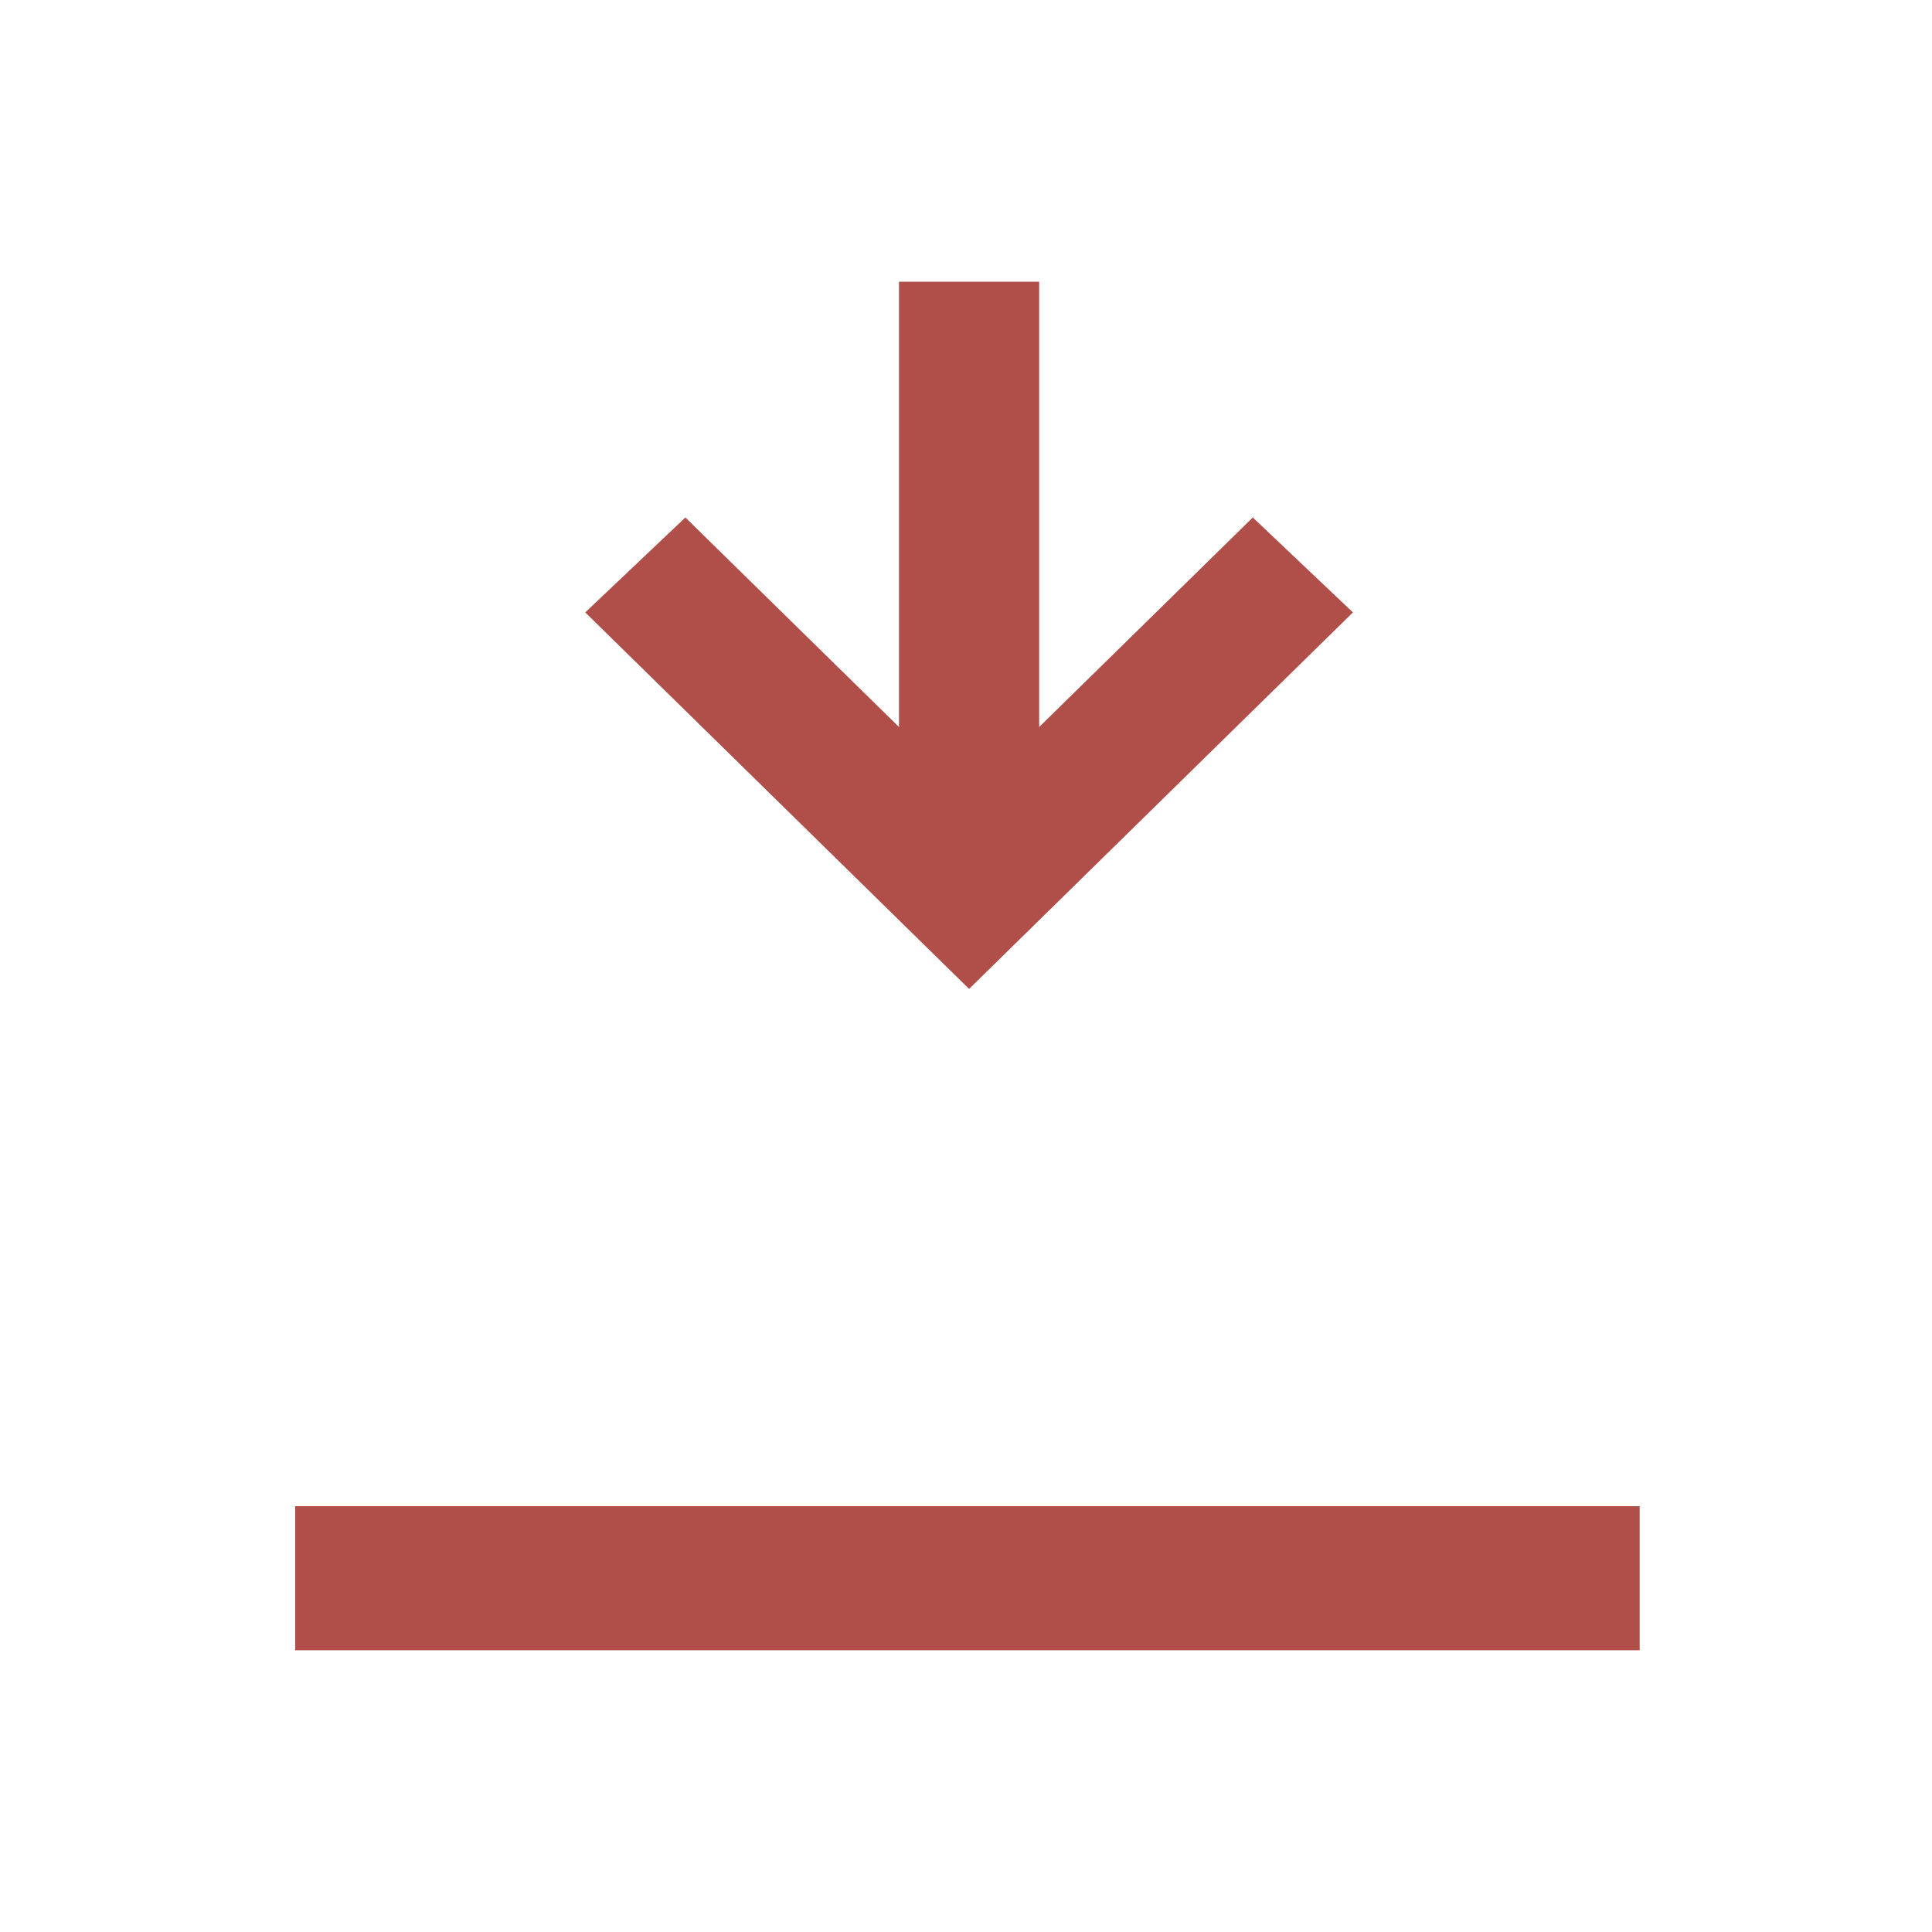
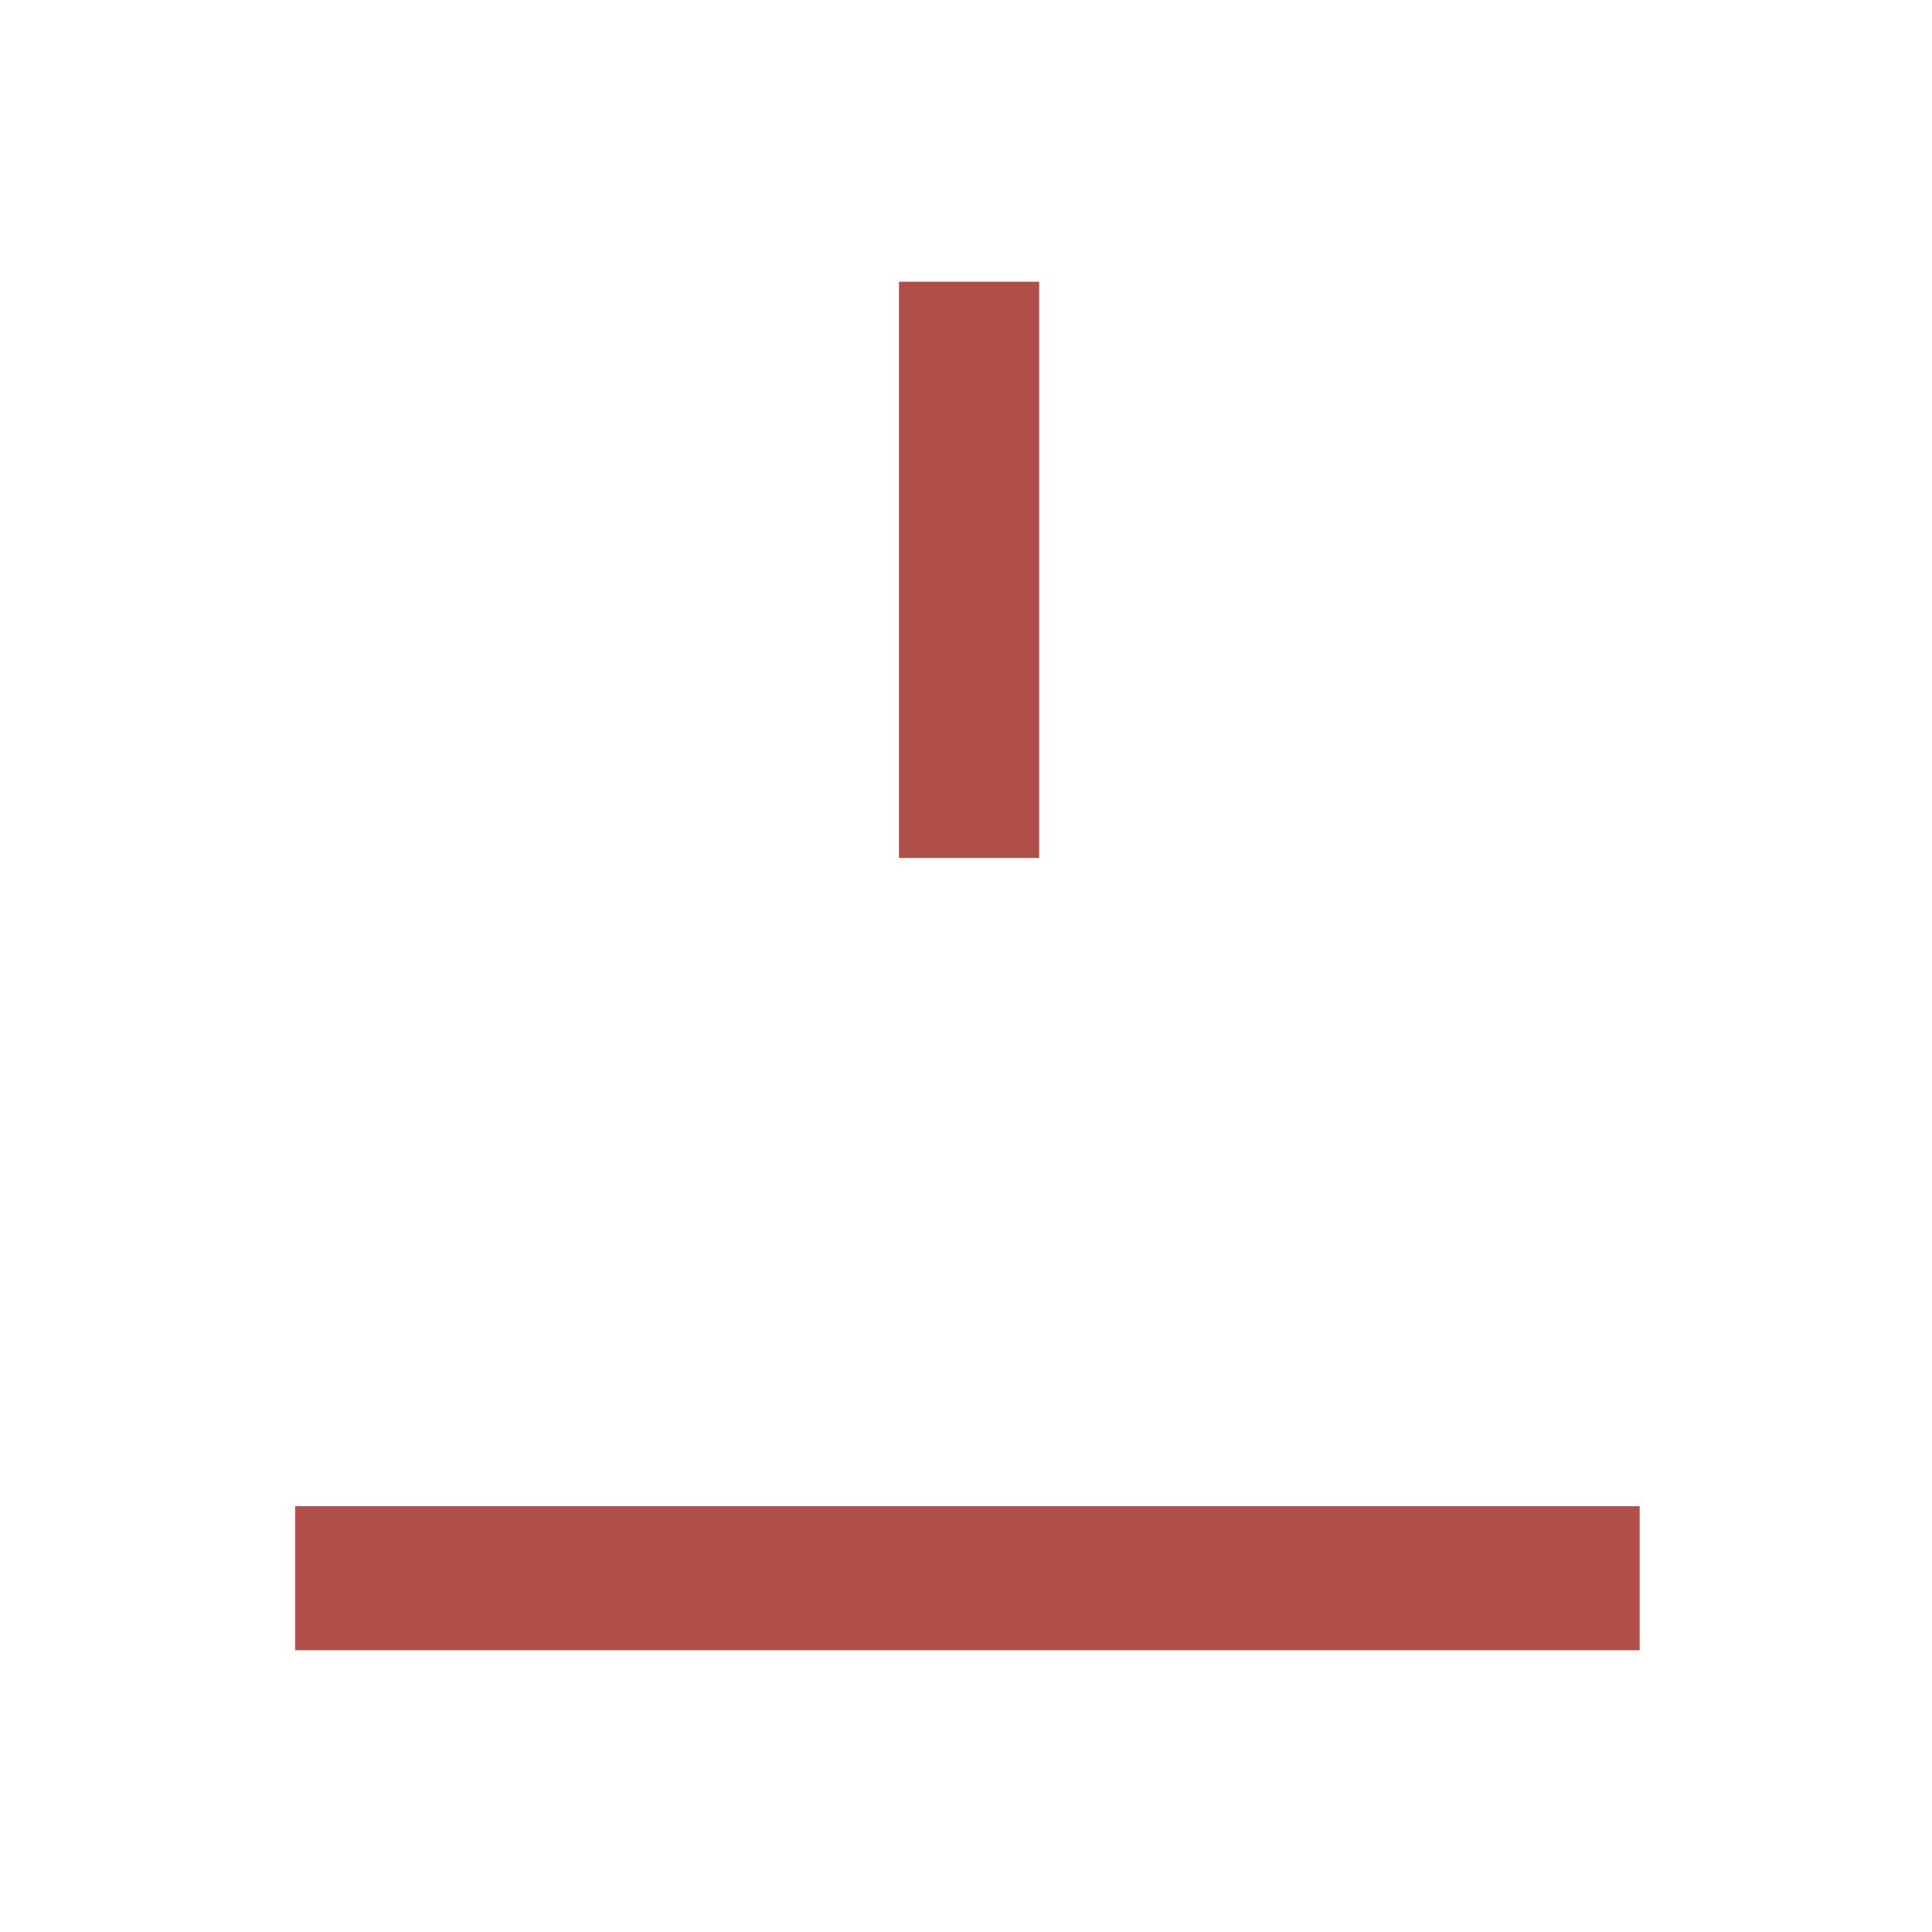
<svg xmlns="http://www.w3.org/2000/svg" fill="none" viewBox="0 0 144 144" height="144" width="144">
  <path fill="#B04E49" d="M122.211 112.263H22V123H122.211V112.263Z" />
  <path fill="#B04E49" d="M77.454 21H67.005V63.947H77.454V21Z" />
-   <path fill="#B04E49" d="M43.621 45.646L51.084 38.57L72.23 59.311L93.375 38.57L100.839 45.646L72.23 73.708L43.621 45.646Z" />
</svg>